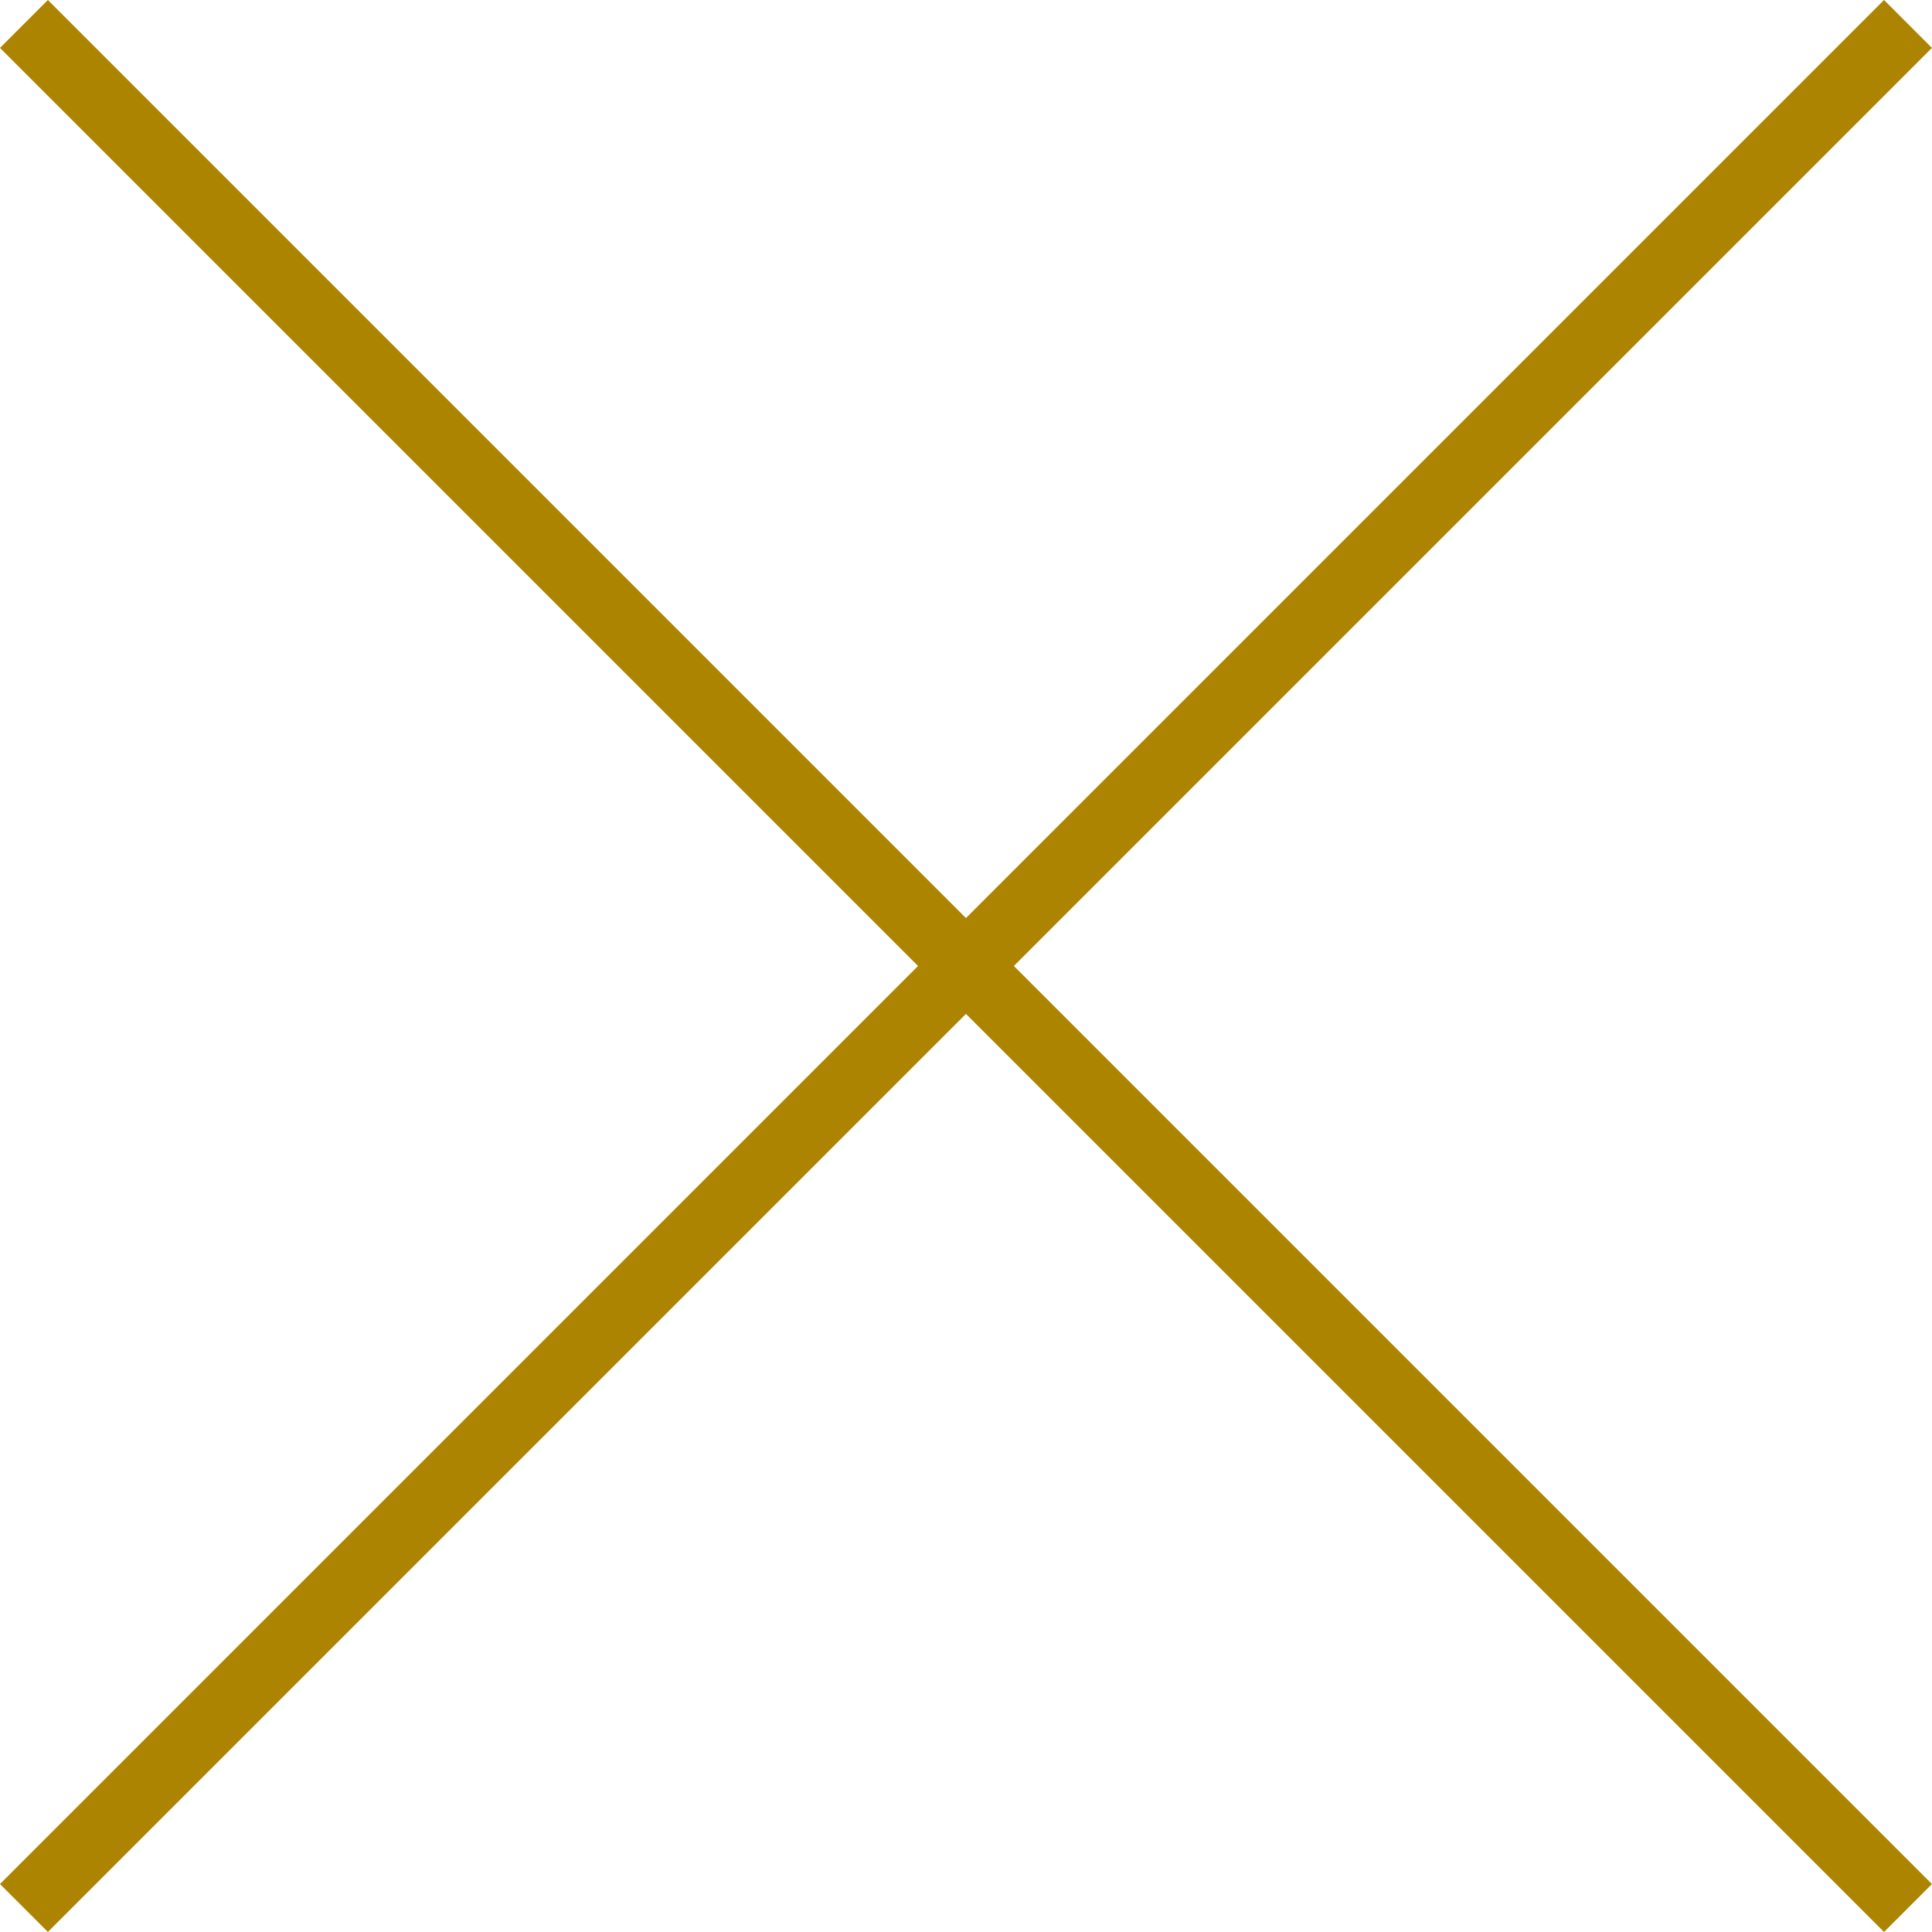
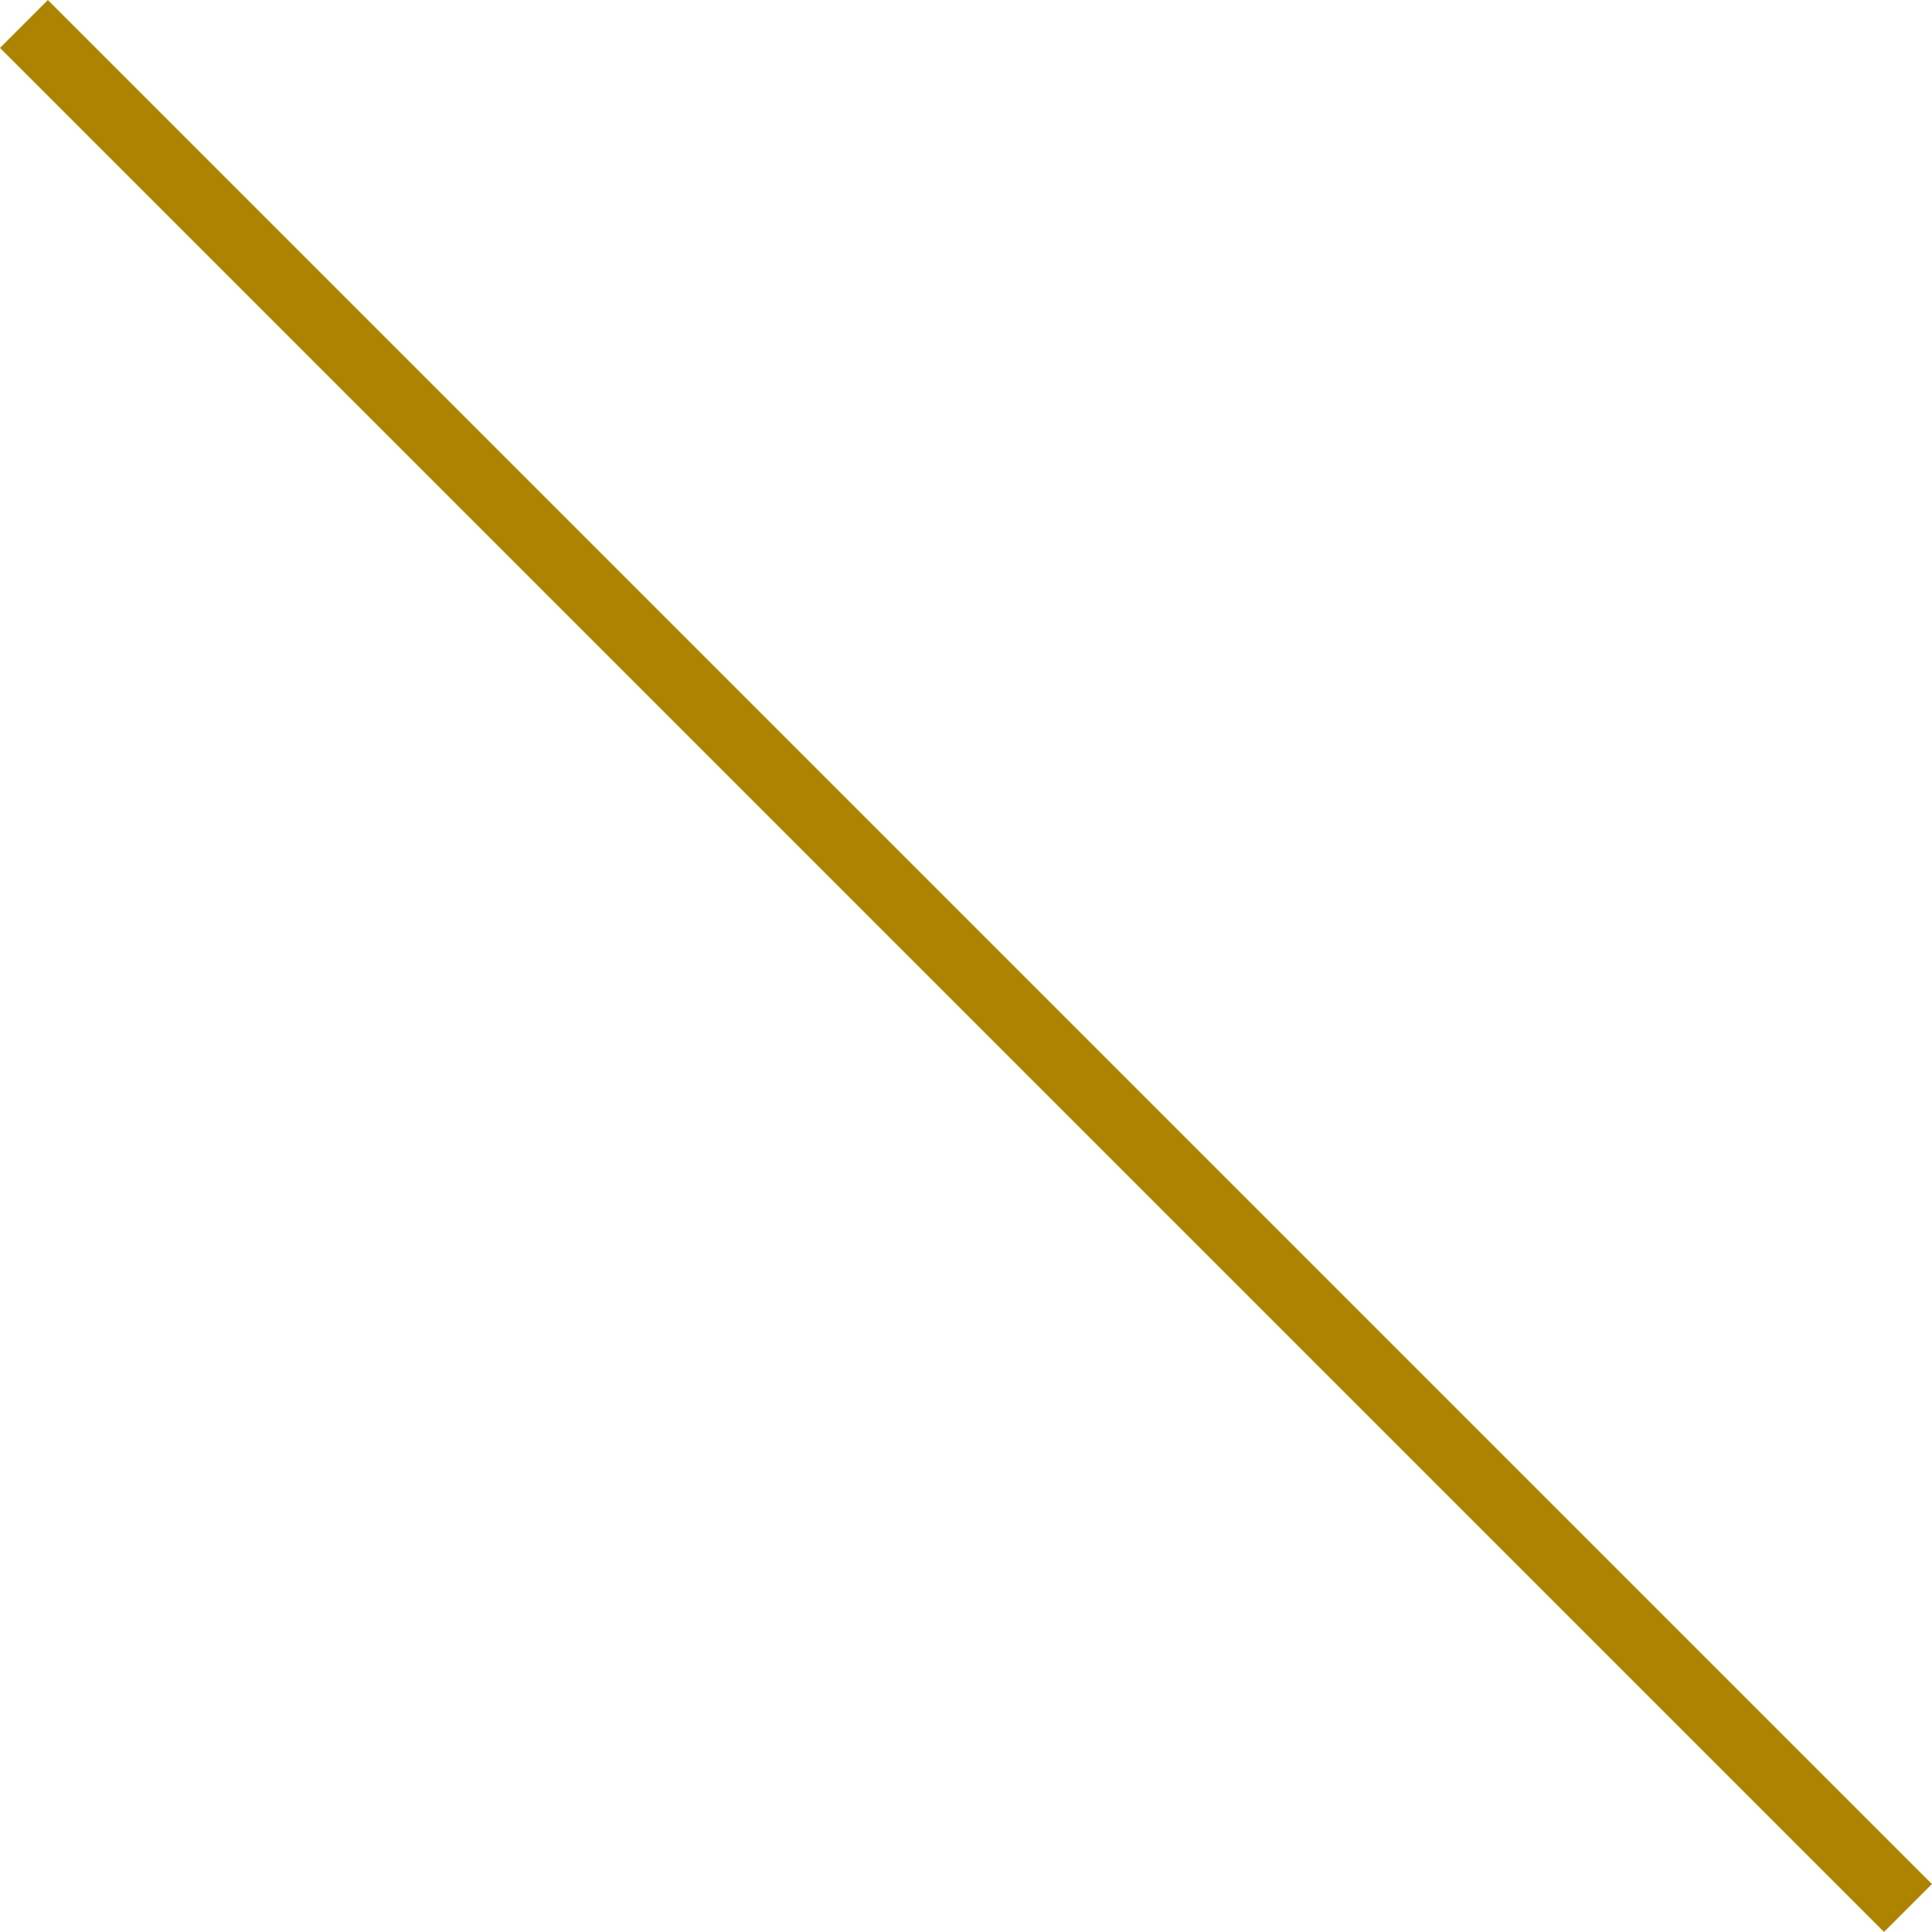
<svg xmlns="http://www.w3.org/2000/svg" width="28.511" height="28.511" viewBox="0 0 28.511 28.511">
  <g data-name="Grupo 9315">
    <g data-name="Grupo 18">
      <path data-name="Línea 4" transform="rotate(45 -.25 .603)" style="fill:none;stroke:#ac8401" d="M0 0h39.32" />
-       <path data-name="Línea 6" transform="rotate(-45 34.165 13.652)" style="fill:none;stroke:#ac8401" d="M0 0h39.32" />
    </g>
  </g>
</svg>